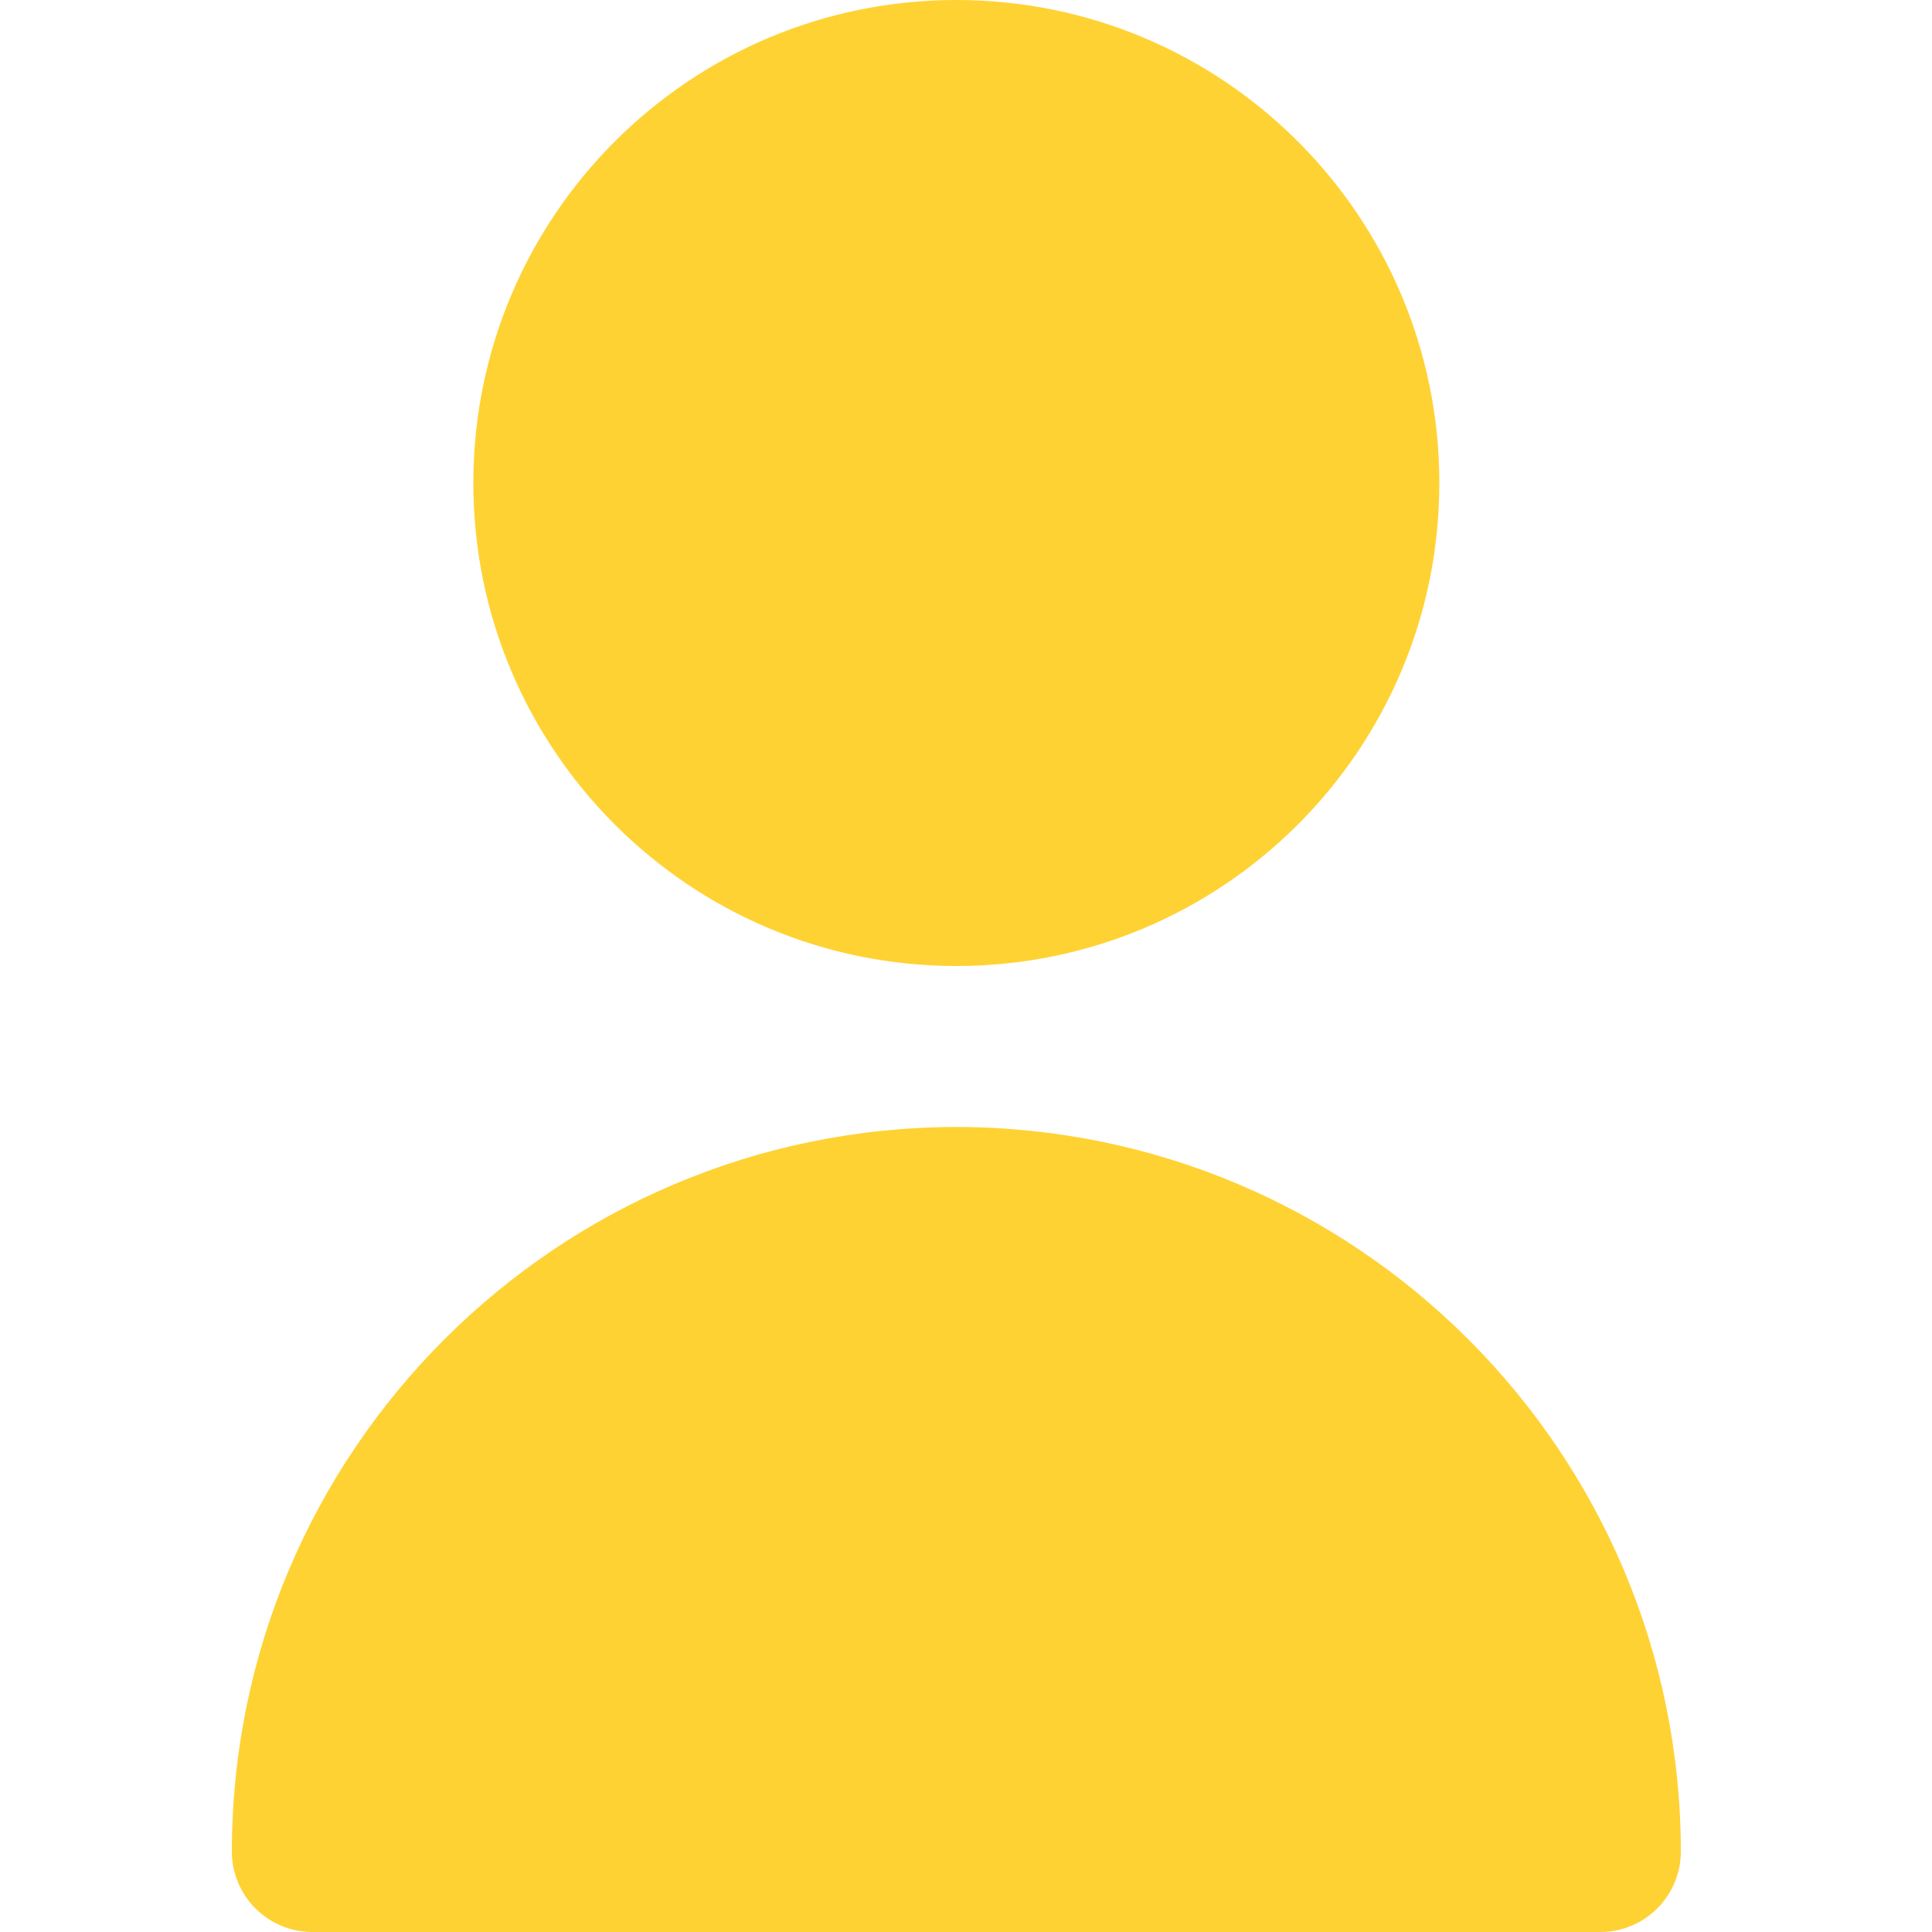
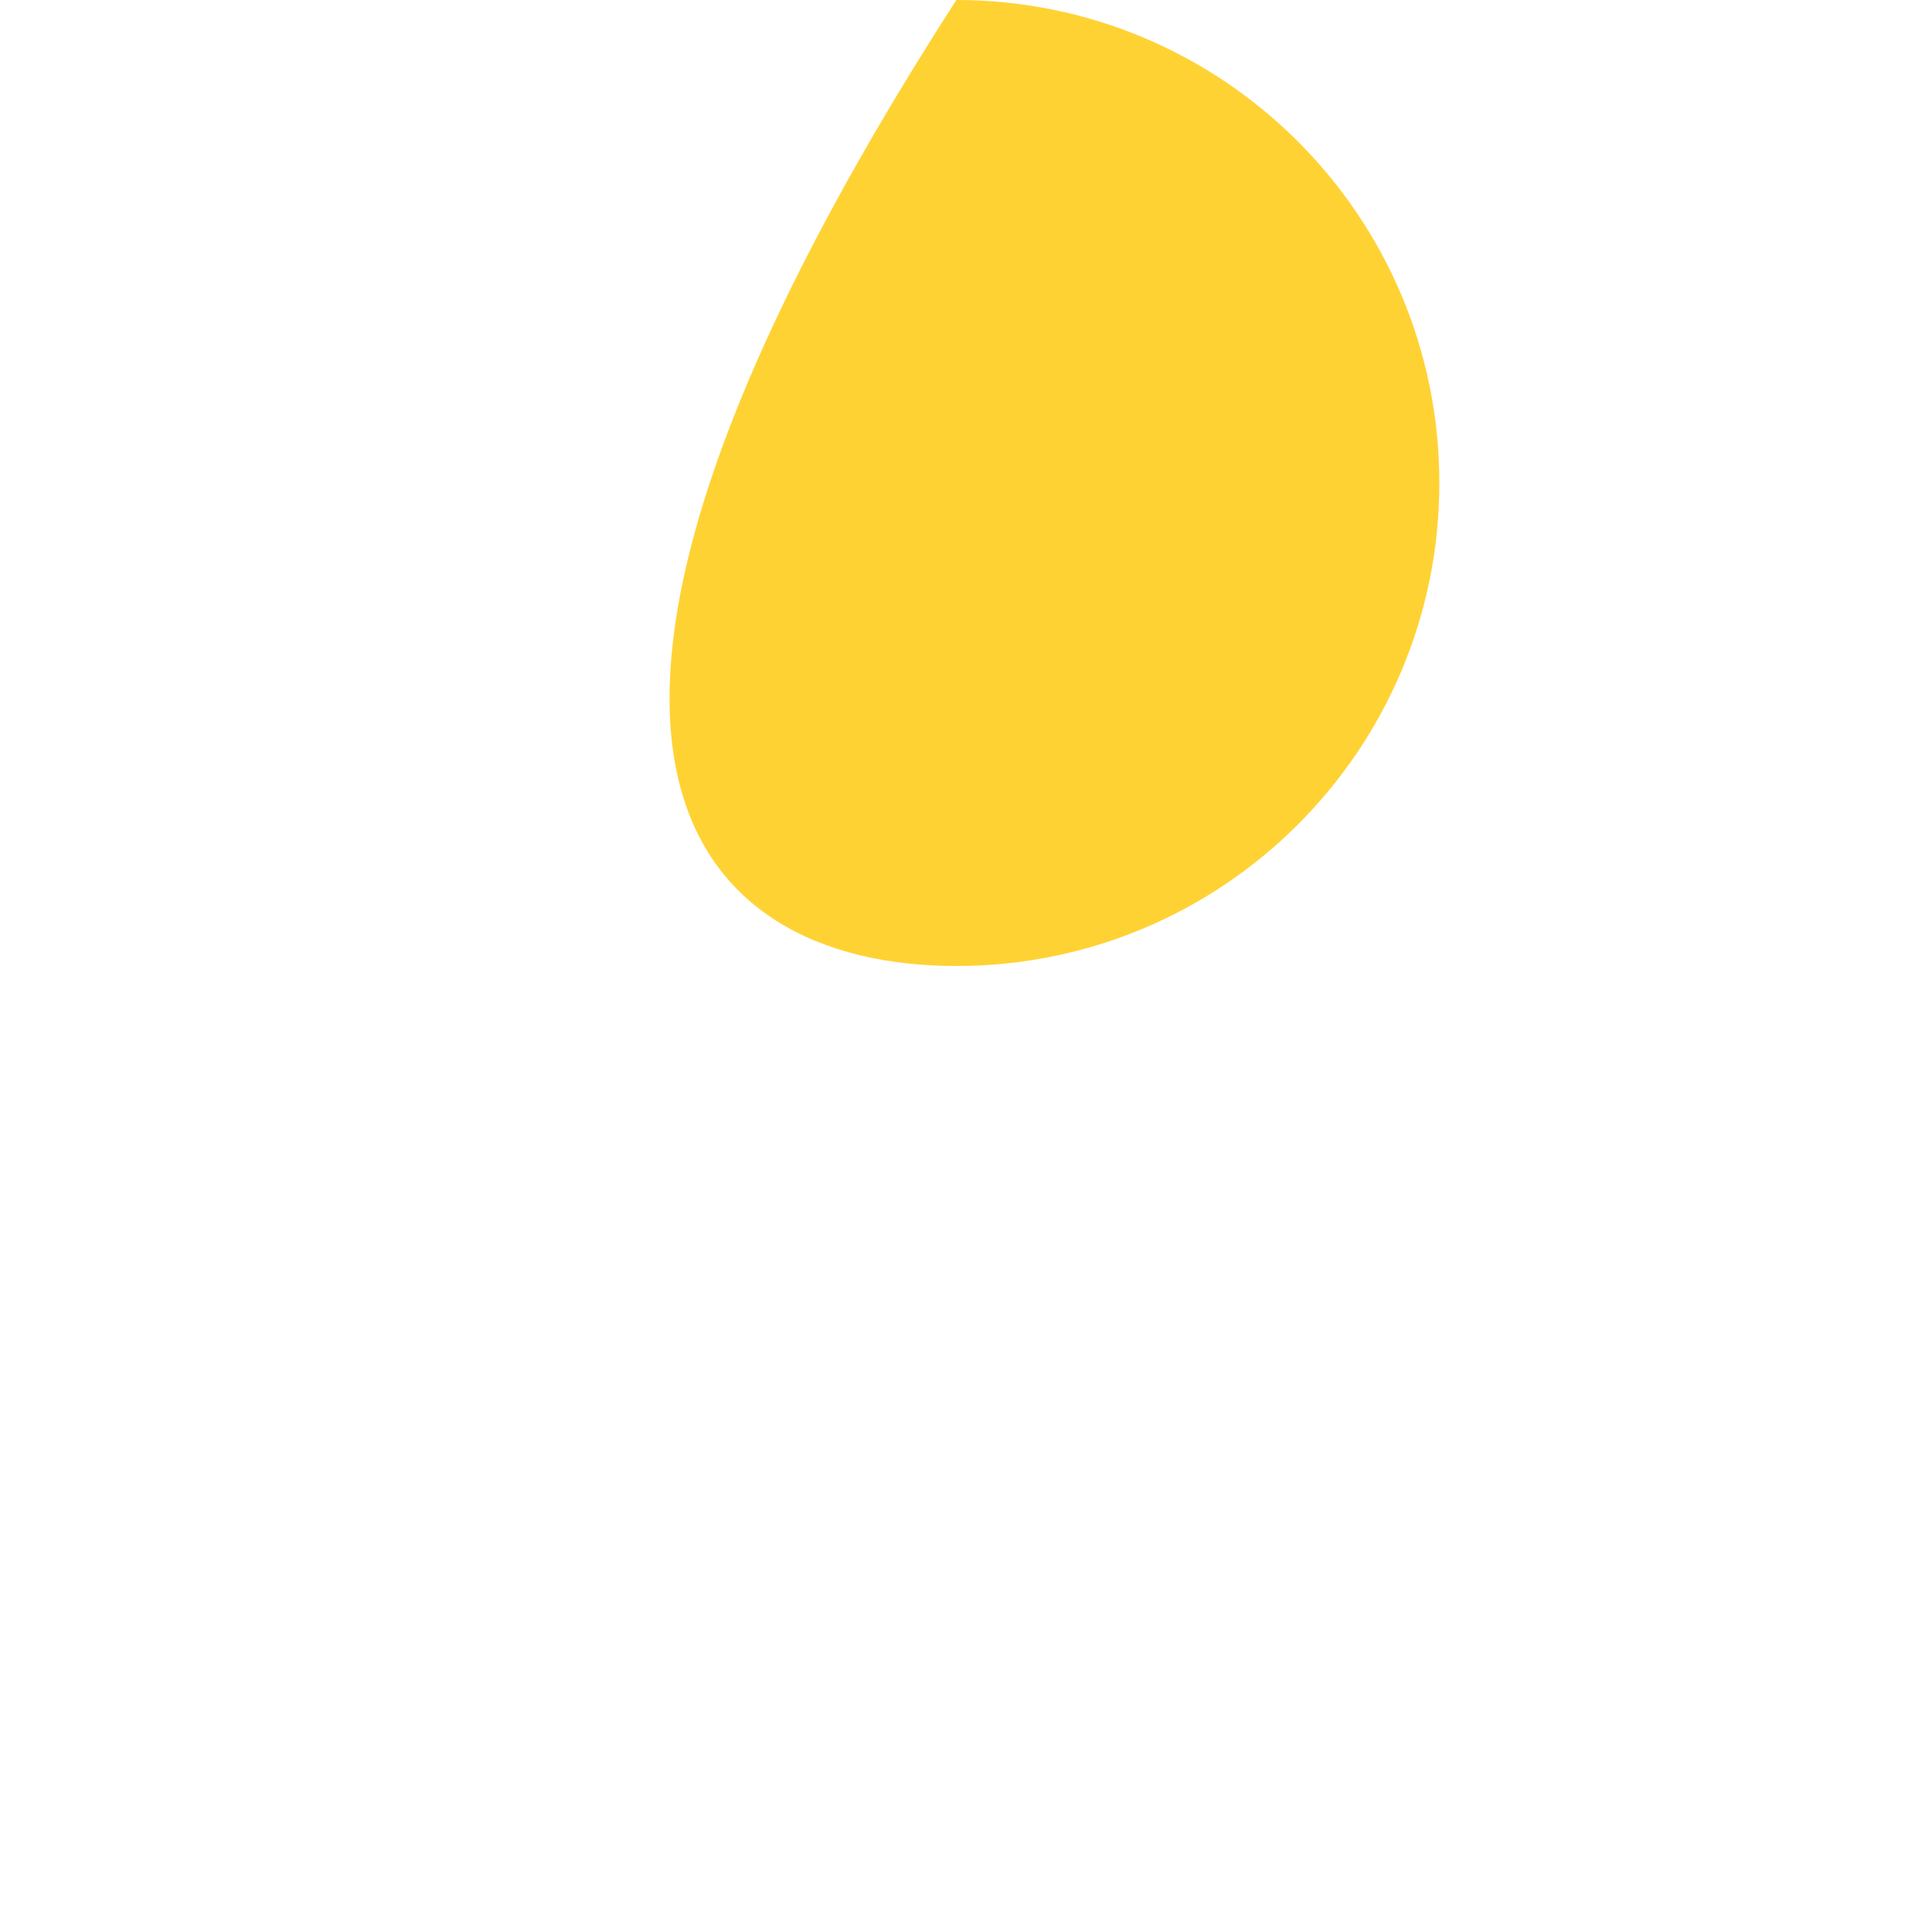
<svg xmlns="http://www.w3.org/2000/svg" width="50" height="50" viewBox="0 0 50 50" fill="none">
-   <path d="M24.75 25C31.654 25 37.25 19.404 37.25 12.5C37.25 5.596 31.654 0 24.75 0C17.846 0 12.25 5.596 12.25 12.5C12.25 19.404 17.846 25 24.75 25Z" fill="#FFD234" />
-   <path d="M24.75 29.166C14.399 29.178 6.012 37.566 6 47.916C6 49.067 6.933 50 8.083 50H41.417C42.567 50 43.5 49.067 43.5 47.916C43.489 37.566 35.101 29.178 24.75 29.166Z" fill="#FFD234" />
+   <path d="M24.75 25C31.654 25 37.25 19.404 37.25 12.5C37.25 5.596 31.654 0 24.75 0C12.25 19.404 17.846 25 24.75 25Z" fill="#FFD234" />
</svg>